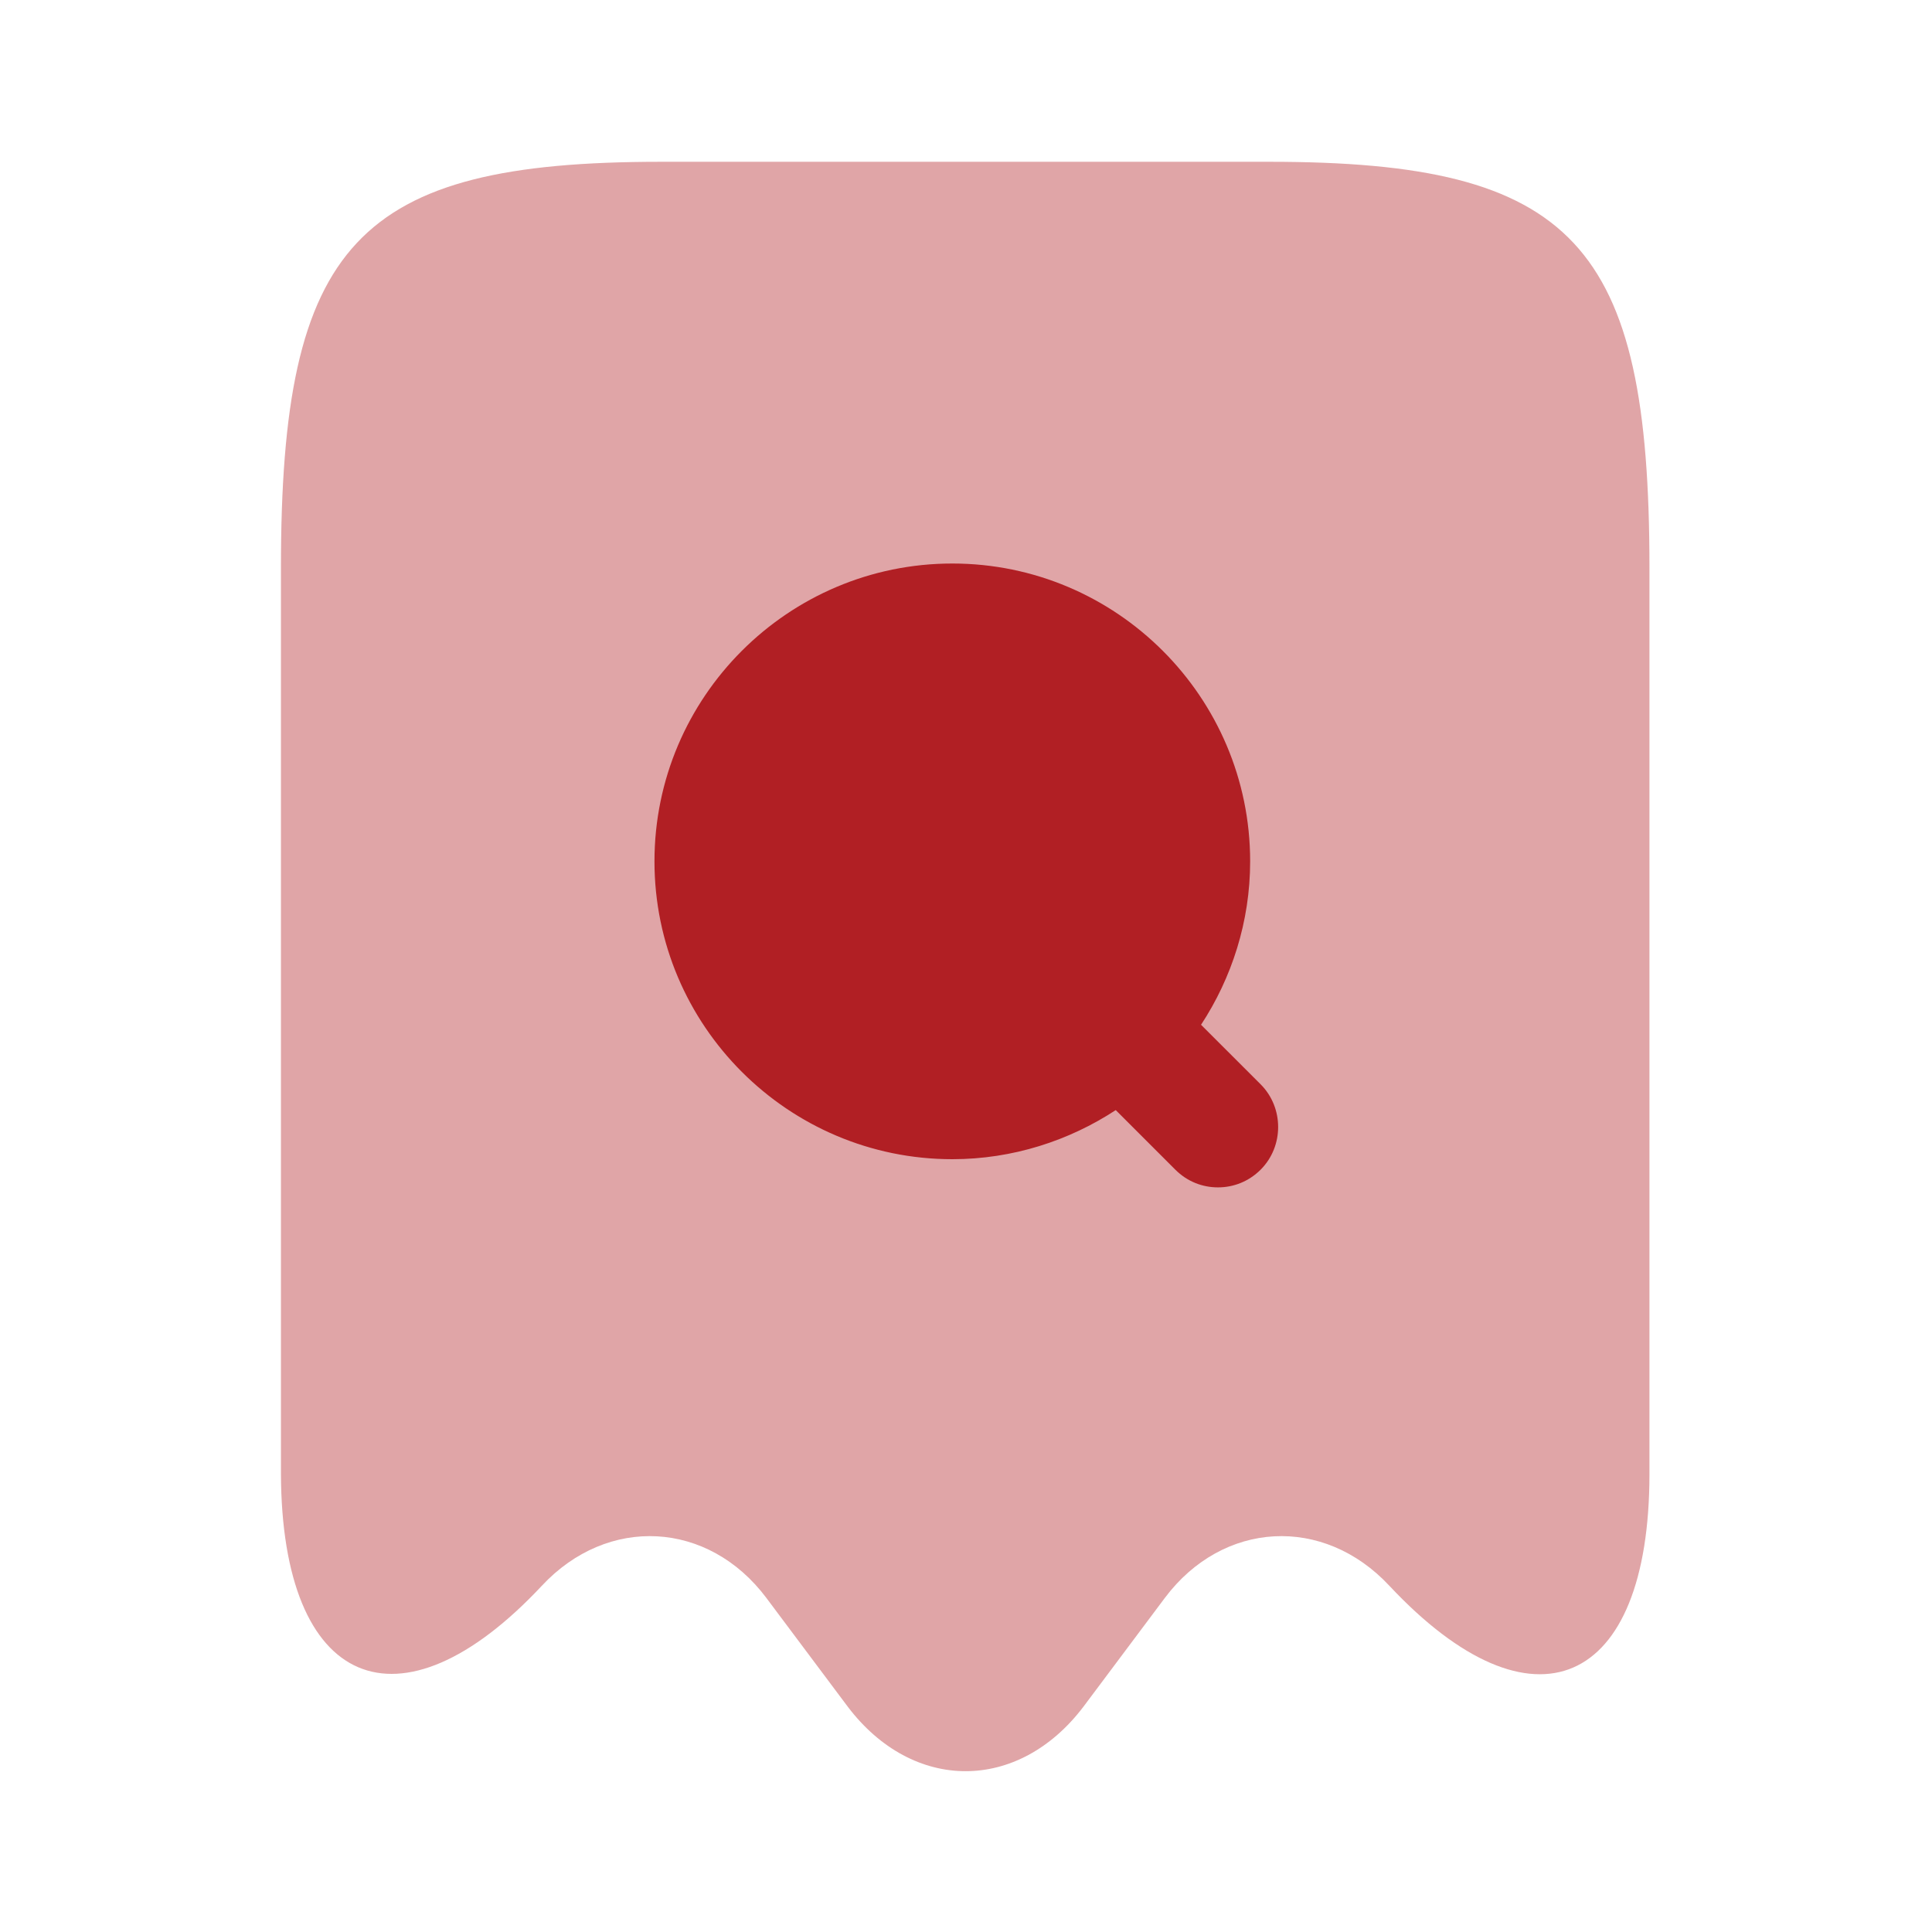
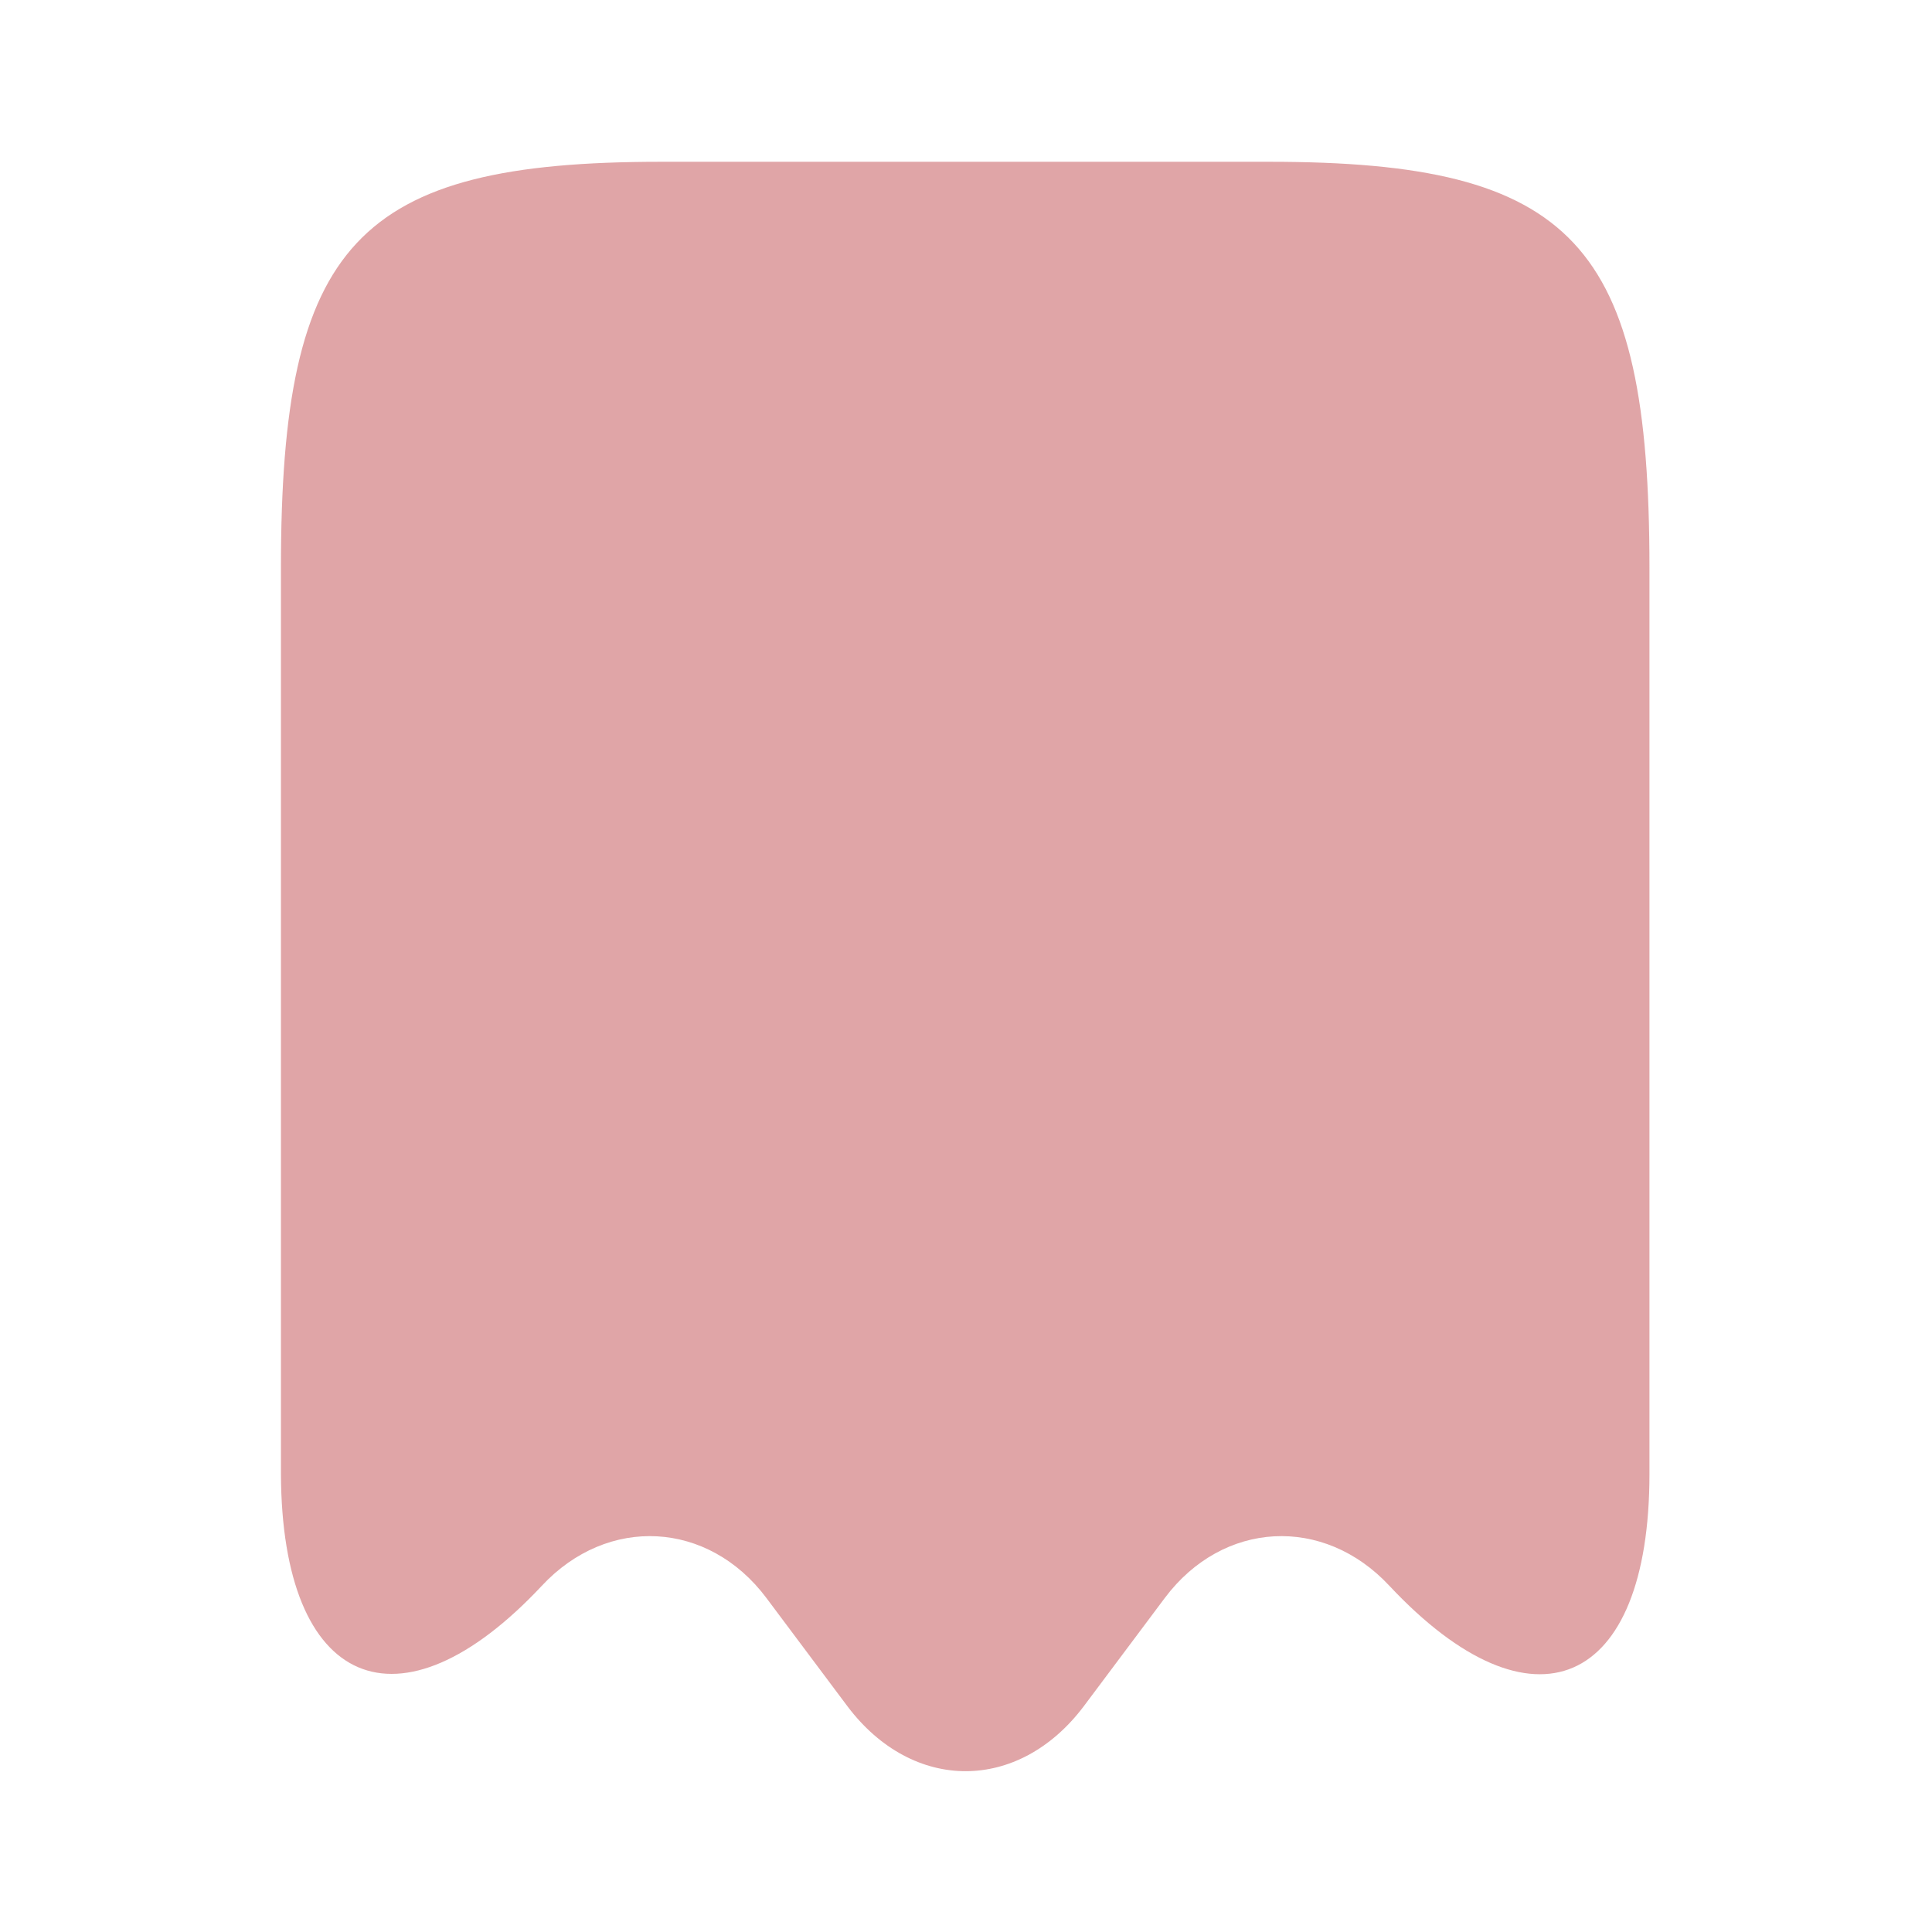
<svg xmlns="http://www.w3.org/2000/svg" width="65" height="65" viewBox="0 0 65 65" fill="none">
  <path opacity="0.4" d="M18.227 53.354C20.448 50.97 23.833 51.16 25.783 53.76L28.519 57.416C30.712 60.314 34.26 60.314 36.454 57.416L39.19 53.76C41.14 51.16 44.525 50.97 46.746 53.354C51.567 58.5 55.494 56.793 55.494 49.589V19.093C55.494 8.179 52.948 5.443 42.71 5.443H22.235C11.998 5.443 9.452 8.179 9.452 19.093V49.589C9.479 56.793 13.433 58.472 18.227 53.354Z" fill="#B11F24" />
-   <path d="M42.413 36.481L40.408 34.477C41.438 32.906 42.06 31.011 42.06 28.979C42.06 23.454 37.565 18.959 32.04 18.959C26.515 18.959 22.019 23.454 22.019 28.979C22.019 34.504 26.515 39 32.04 39C34.071 39 35.967 38.377 37.538 37.348L39.542 39.352C39.948 39.758 40.462 39.948 40.977 39.948C41.492 39.948 42.006 39.758 42.413 39.352C43.198 38.567 43.198 37.267 42.413 36.481Z" fill="#B11F24" />
</svg>